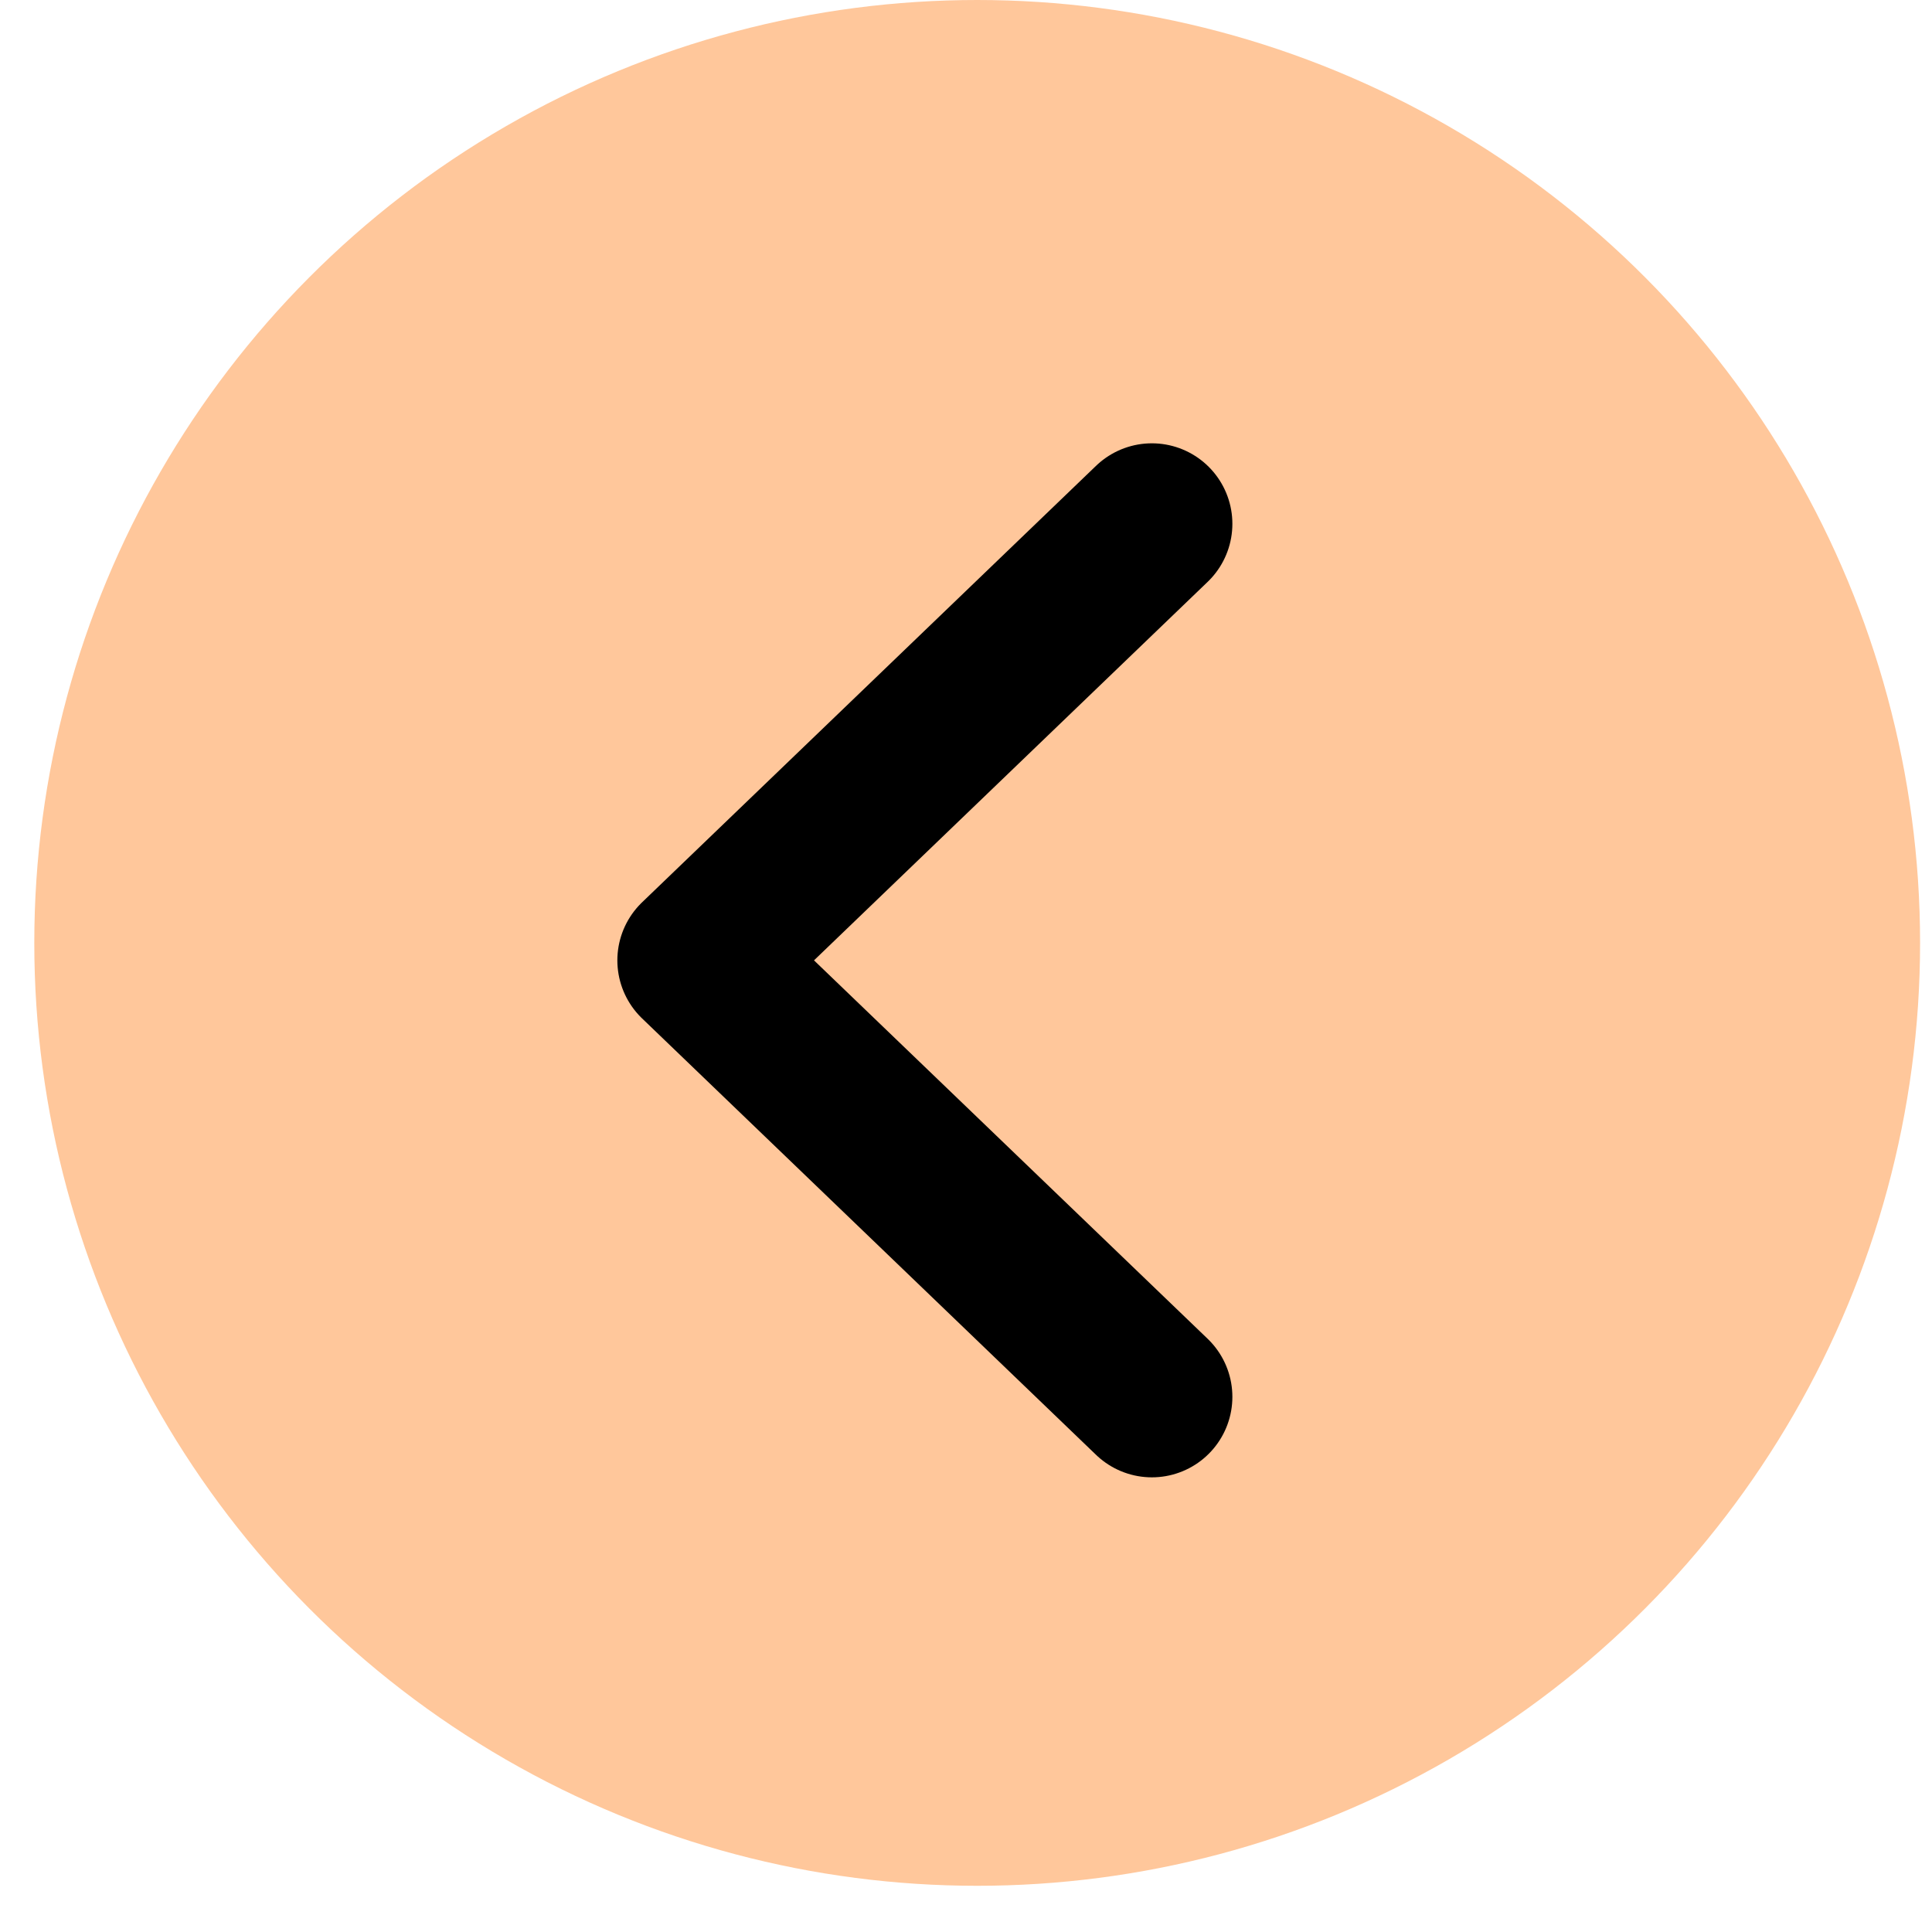
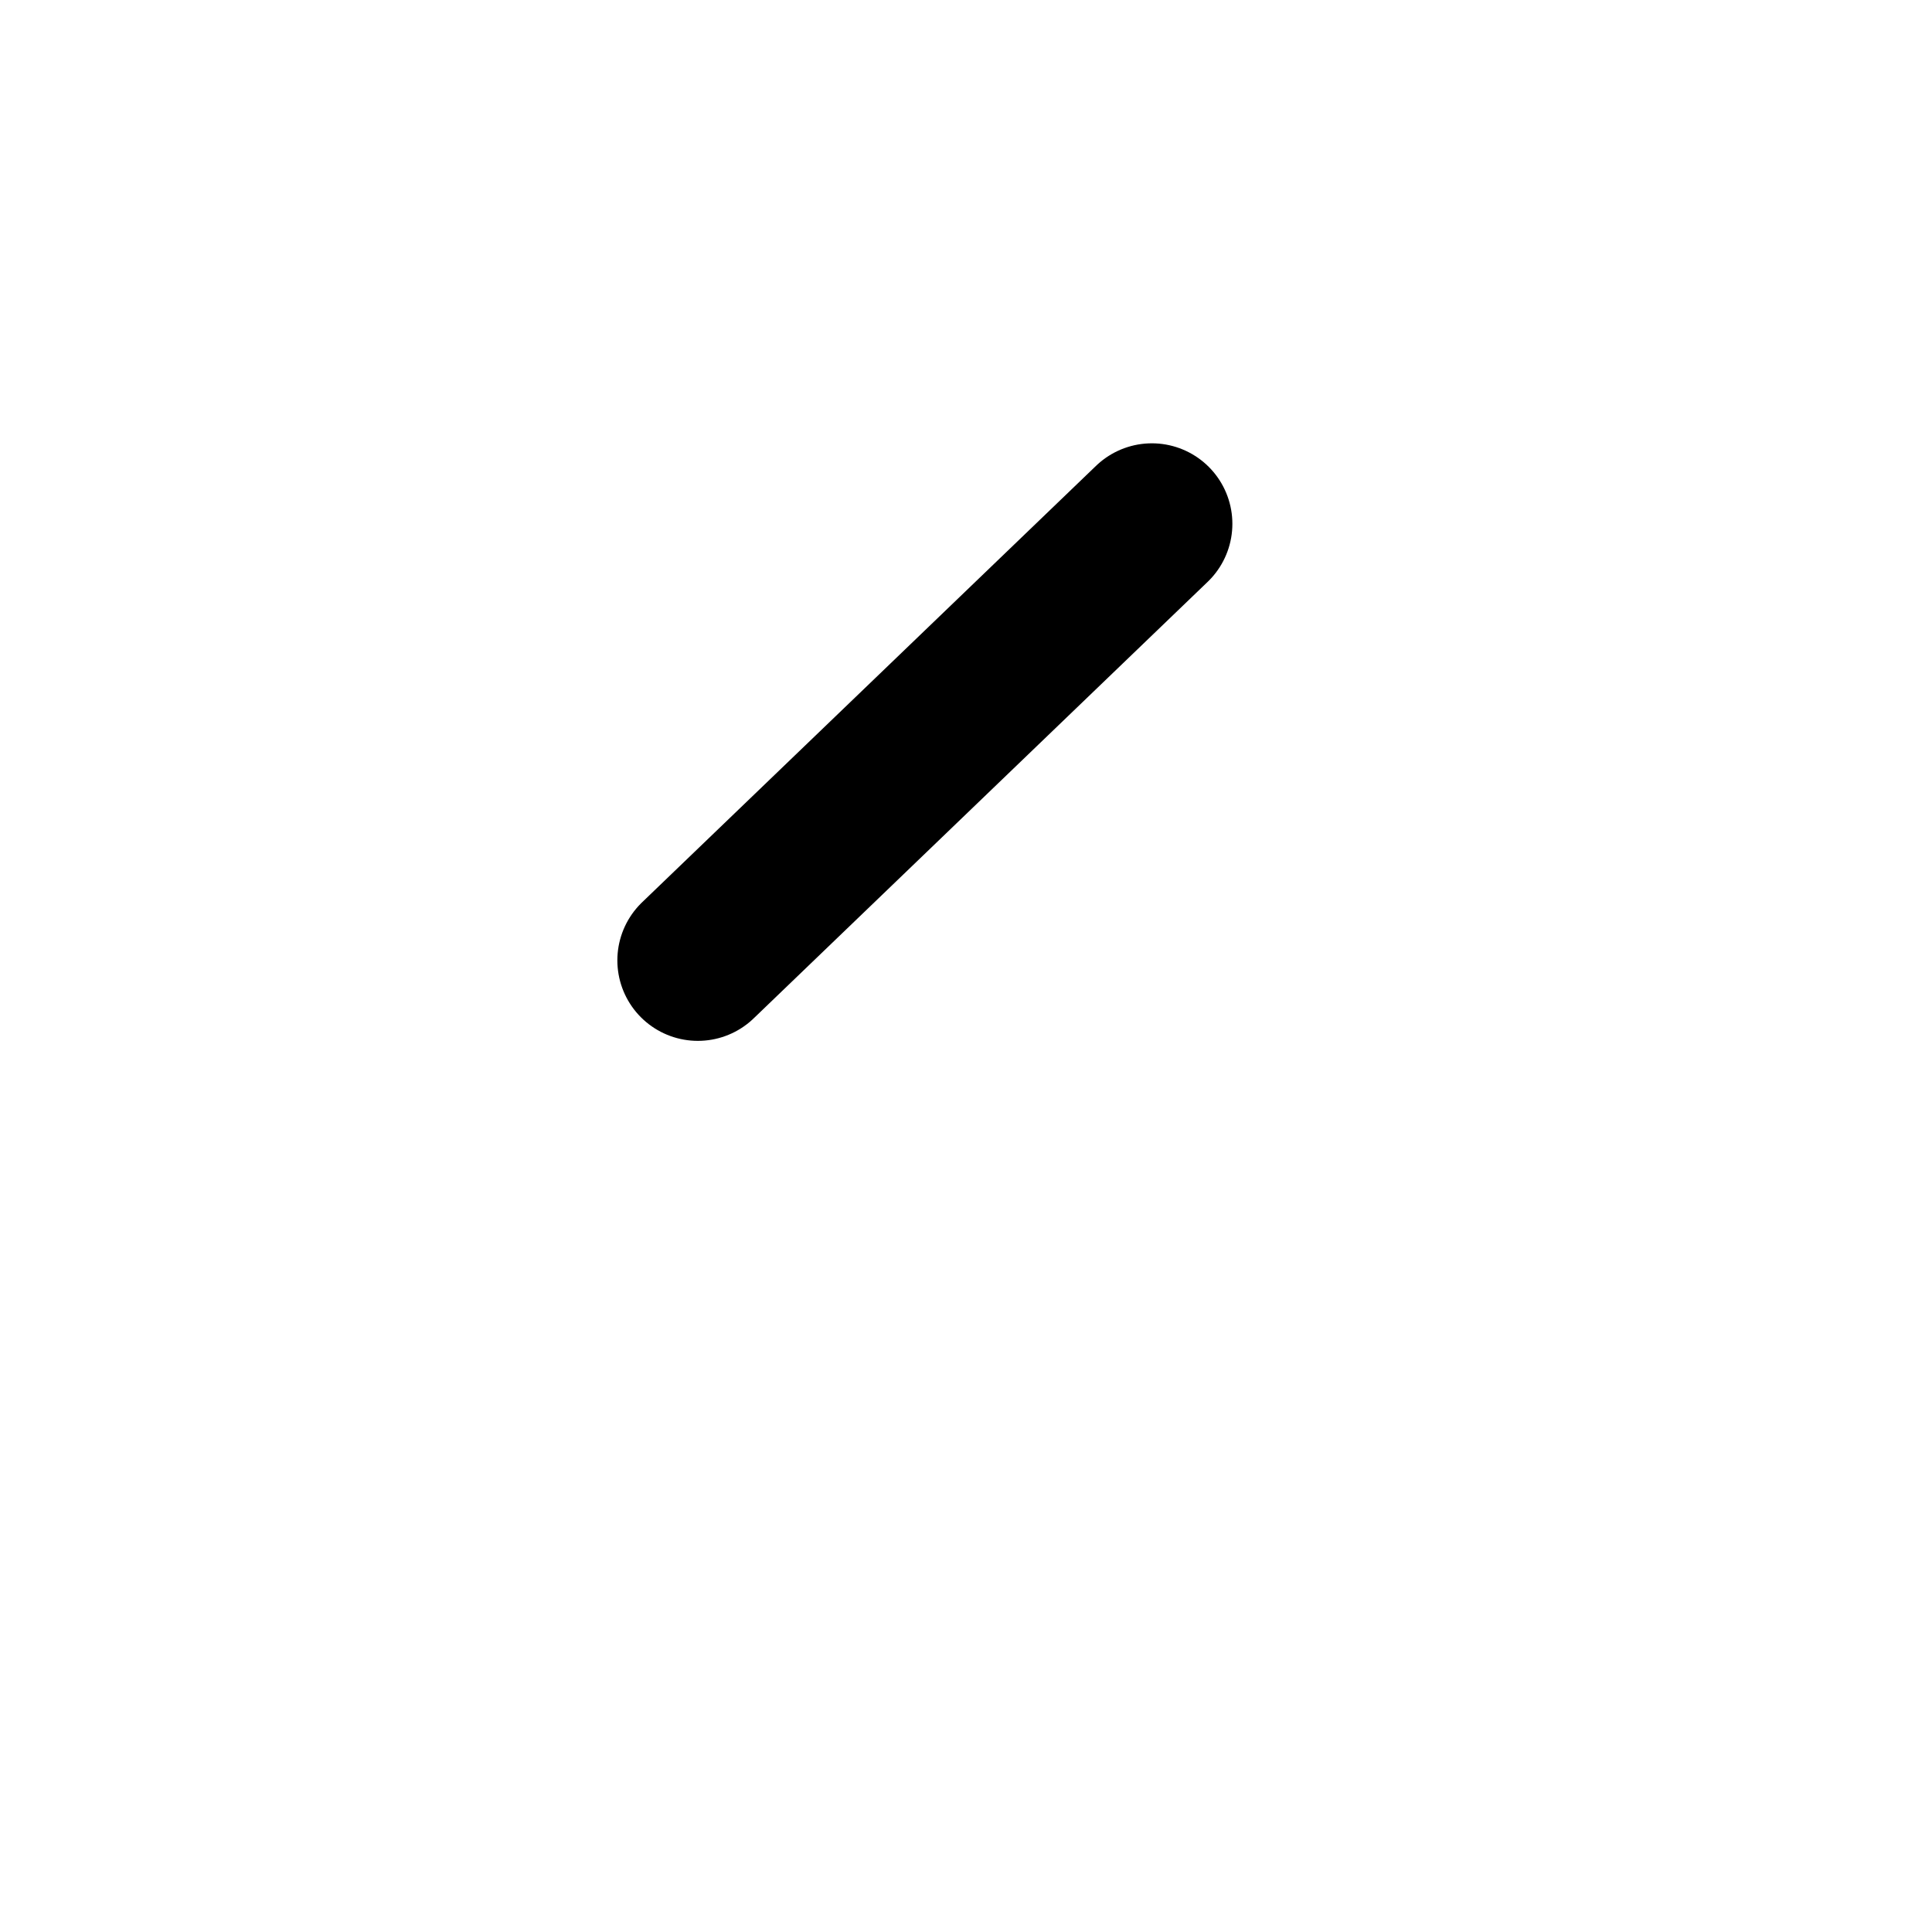
<svg xmlns="http://www.w3.org/2000/svg" width="24" height="24" viewBox="0 0 24 24" fill="none">
-   <circle cx="11.713" cy="11.713" r="11.713" transform="matrix(-1 0 0 1 23.852 0)" fill="#FFC79B" />
-   <path d="M14.309 6.507L8.669 11.93L14.309 17.352" stroke="black" stroke-width="2" stroke-linecap="round" stroke-linejoin="round" />
+   <path d="M14.309 6.507L8.669 11.93" stroke="black" stroke-width="2" stroke-linecap="round" stroke-linejoin="round" />
</svg>